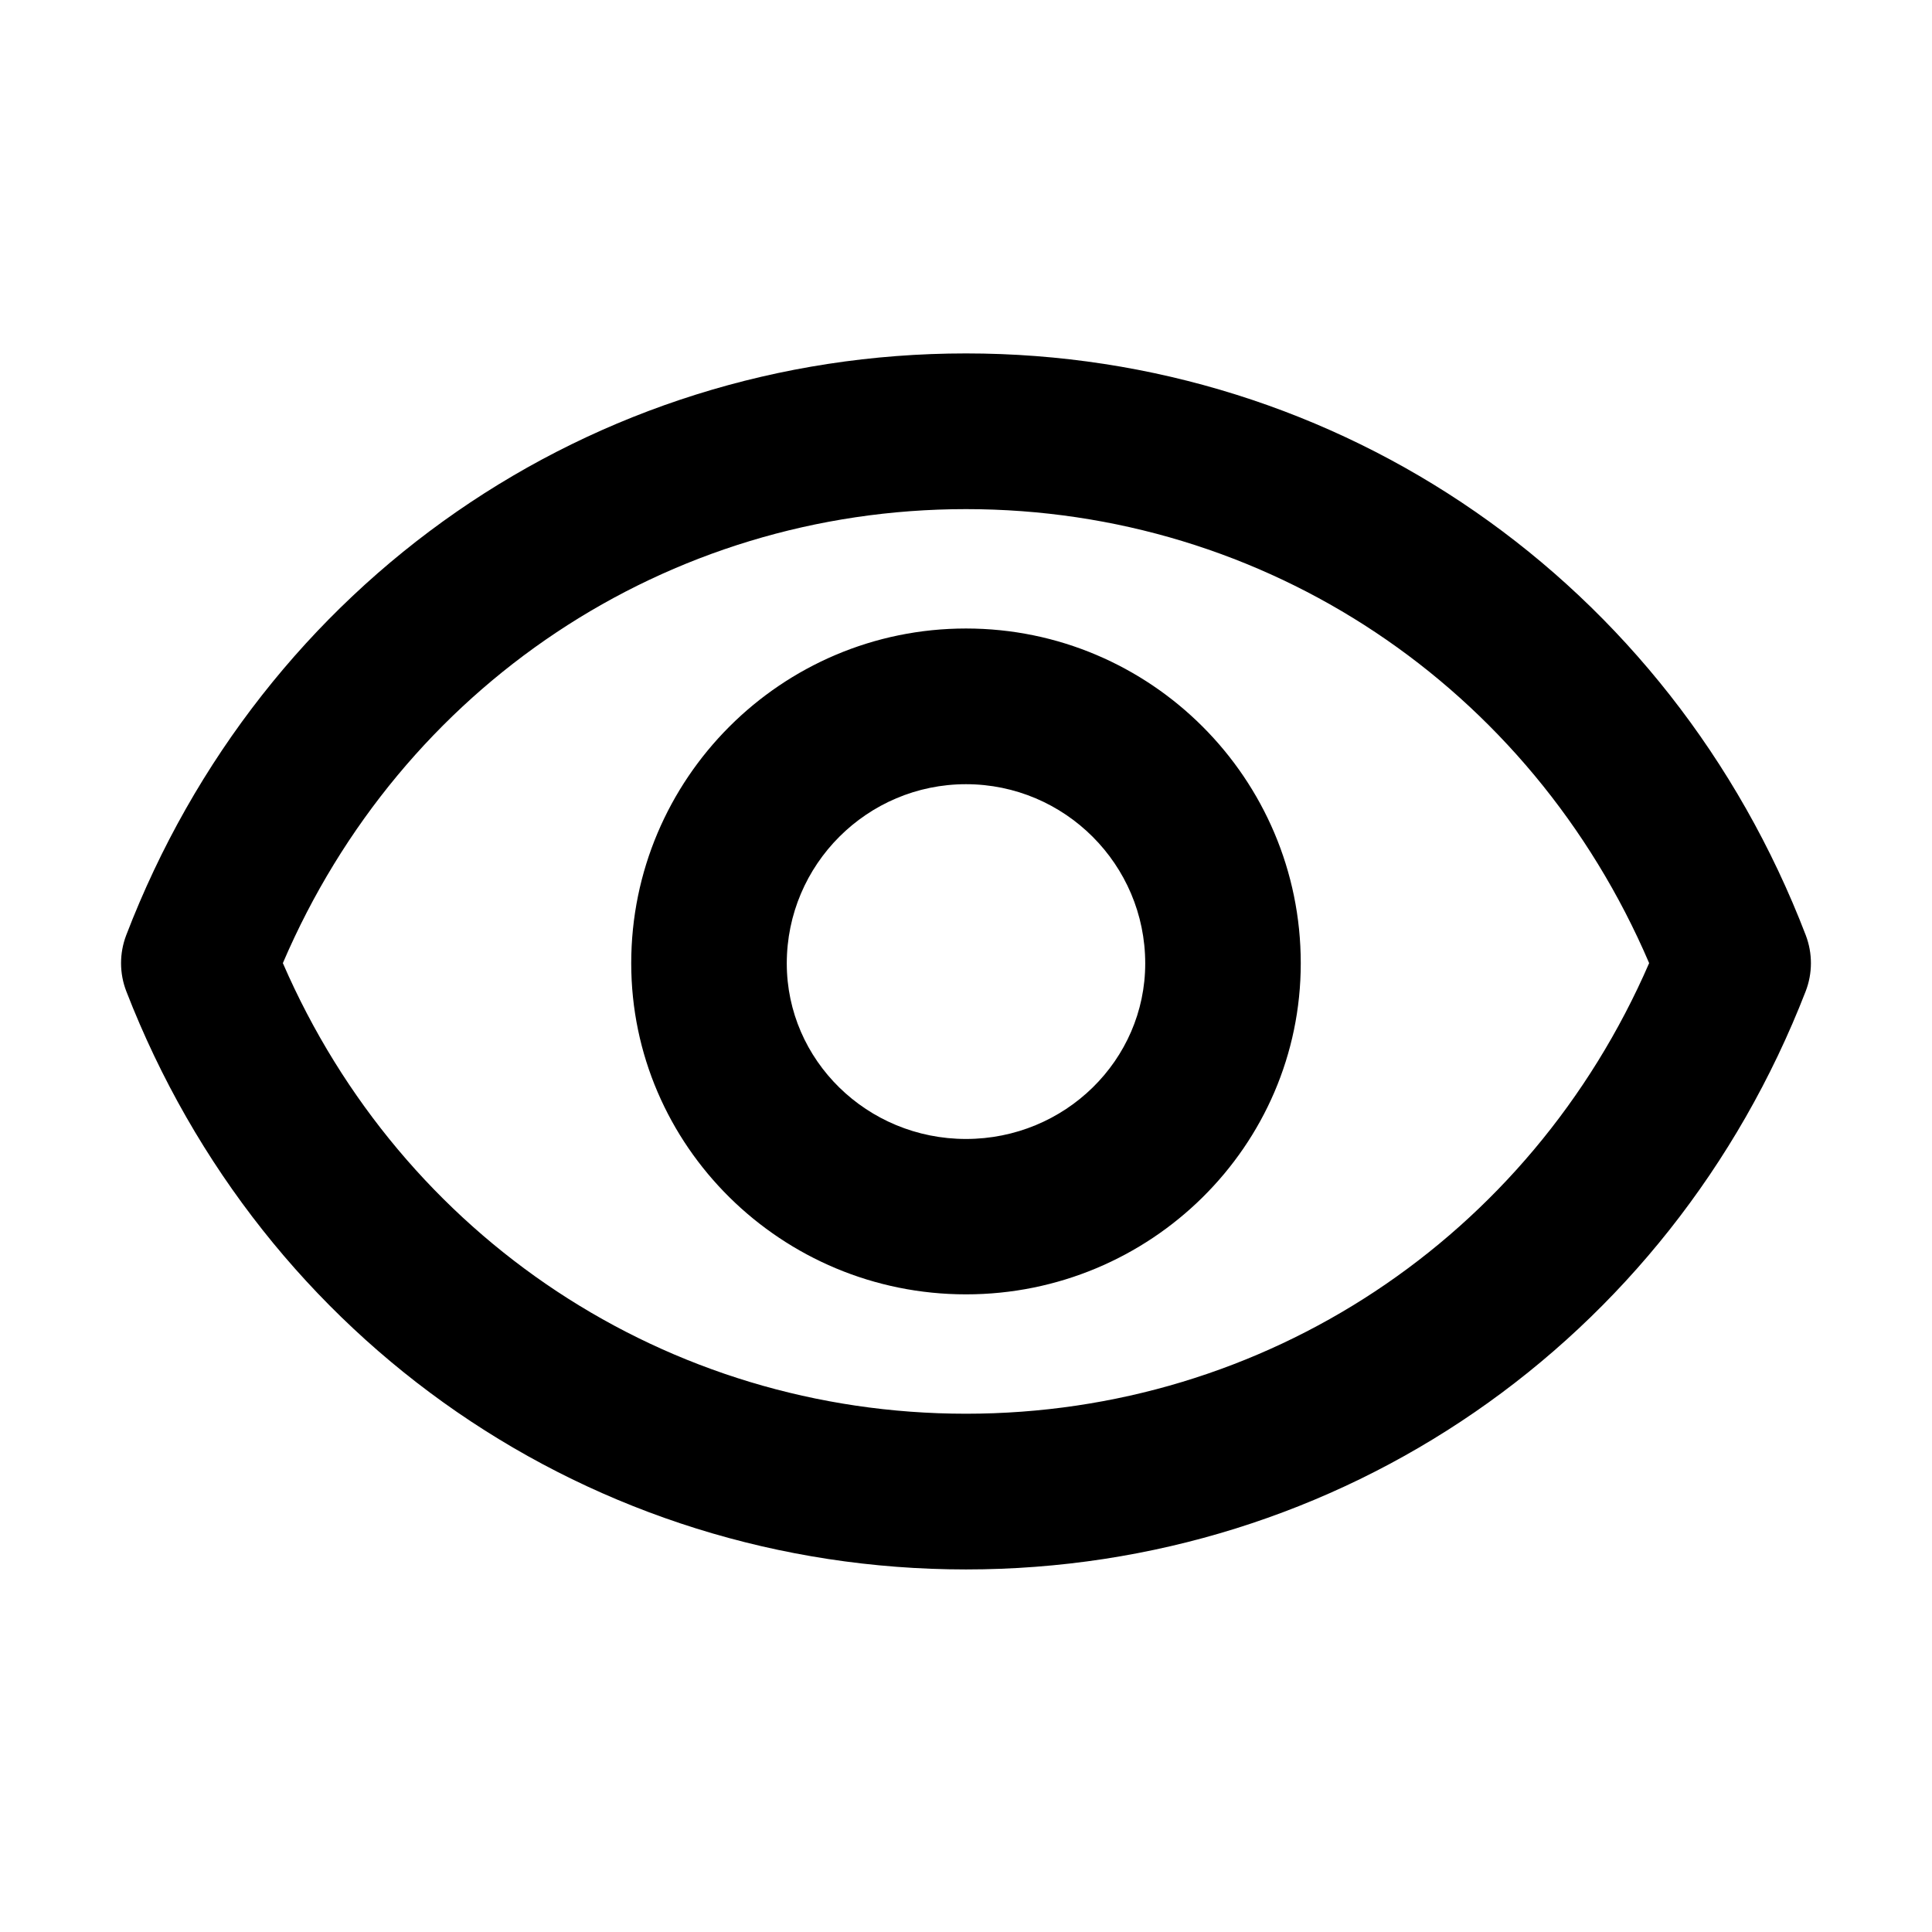
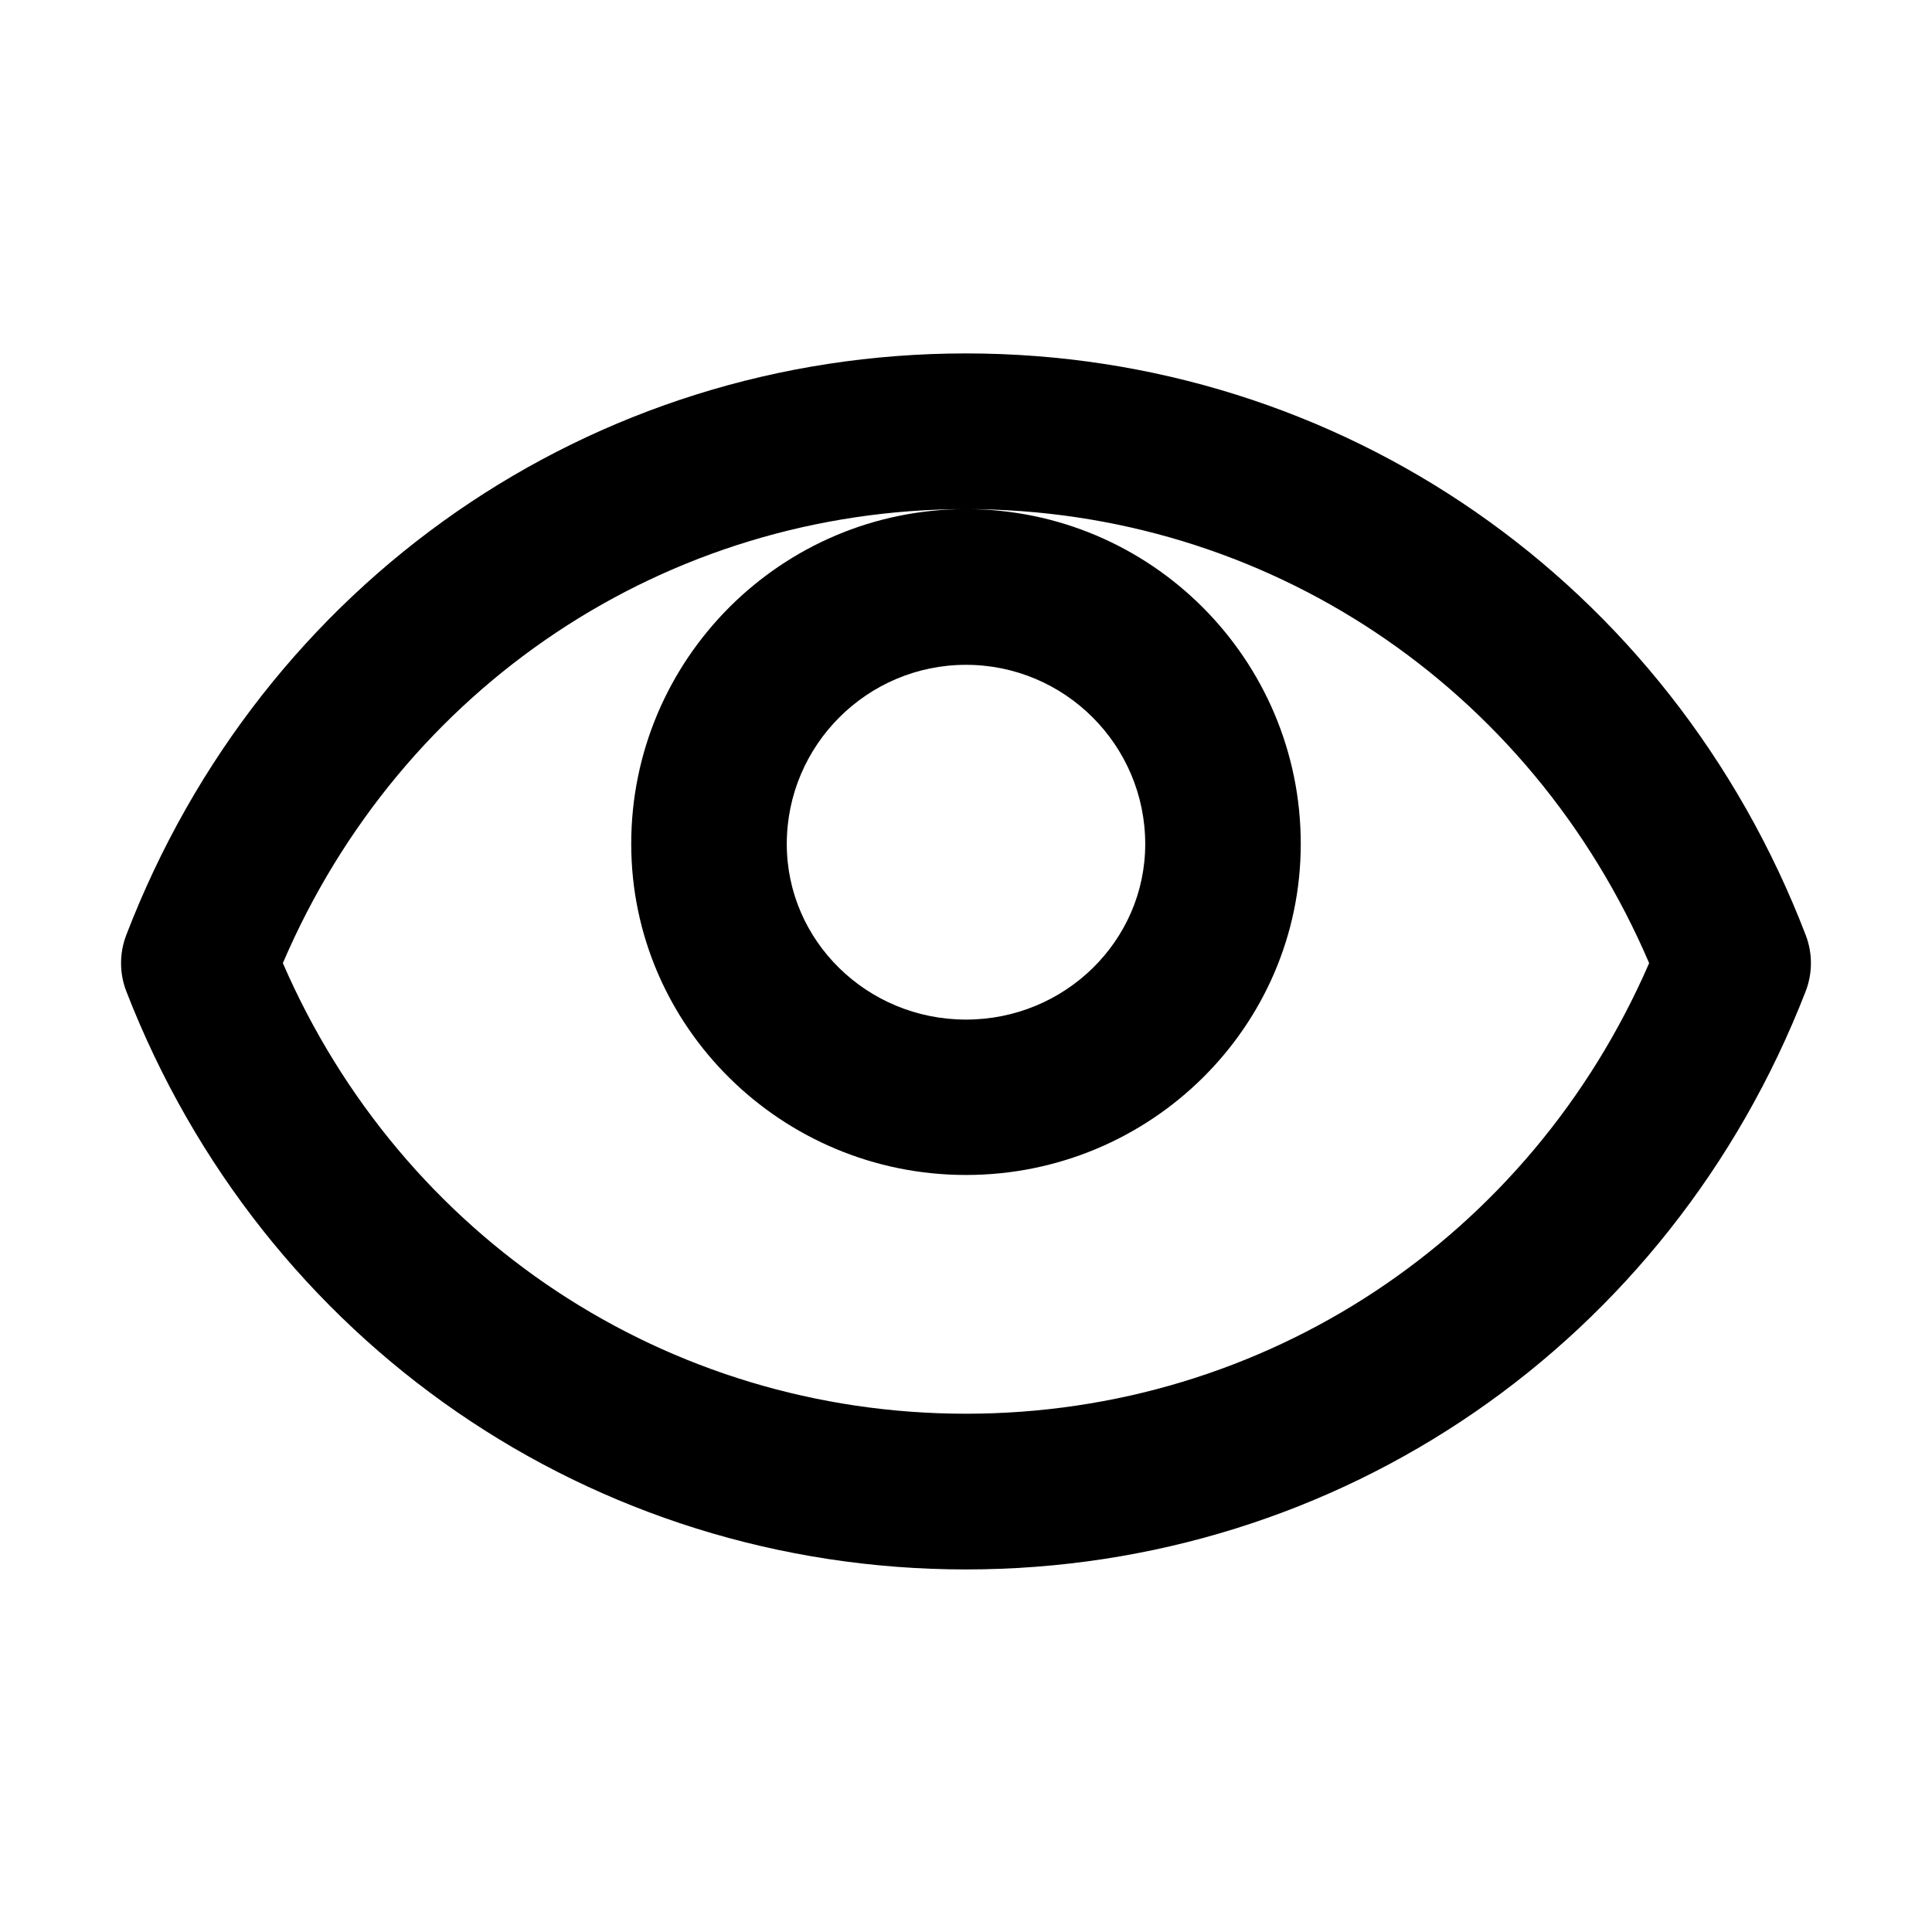
<svg xmlns="http://www.w3.org/2000/svg" fill="#000000" width="800px" height="800px" version="1.1" viewBox="144 144 512 512">
-   <path d="m400 237.66c99.23 0 186.59 60.516 222.55 154.19 1.824 4.793 1.824 10.094-0.043 14.887-36.129 93.039-123.45 153.18-222.51 153.18-99.066 0-186.38-60.137-222.51-153.18-1.867-4.793-1.867-10.094-0.043-14.887 35.961-93.676 123.32-154.19 222.55-154.19zm0 41.262c-79.387 0-149.61 46.945-181.04 120.31 31.594 72.812 101.82 119.42 181.04 119.42 79.215 0 149.44-46.605 181.04-119.42-31.426-73.363-101.65-120.31-181.04-120.31zm0 31.637c48.938 0 88.715 39.777 88.715 88.715 0 48.43-39.82 87.742-88.715 87.742-48.898 0-88.719-39.355-88.719-87.742 0-48.938 39.781-88.715 88.719-88.715zm0 41.262c-26.168 0-47.496 21.289-47.496 47.496 0 25.656 21.285 46.52 47.496 46.52 26.207 0 47.496-20.863 47.496-46.52 0-26.207-21.332-47.496-47.496-47.496z" />
+   <path d="m400 237.66c99.23 0 186.59 60.516 222.55 154.19 1.824 4.793 1.824 10.094-0.043 14.887-36.129 93.039-123.45 153.18-222.51 153.18-99.066 0-186.38-60.137-222.51-153.18-1.867-4.793-1.867-10.094-0.043-14.887 35.961-93.676 123.32-154.19 222.55-154.19zm0 41.262c-79.387 0-149.61 46.945-181.04 120.31 31.594 72.812 101.82 119.42 181.04 119.42 79.215 0 149.44-46.605 181.04-119.42-31.426-73.363-101.65-120.31-181.04-120.31zc48.938 0 88.715 39.777 88.715 88.715 0 48.43-39.82 87.742-88.715 87.742-48.898 0-88.719-39.355-88.719-87.742 0-48.938 39.781-88.715 88.719-88.715zm0 41.262c-26.168 0-47.496 21.289-47.496 47.496 0 25.656 21.285 46.52 47.496 46.52 26.207 0 47.496-20.863 47.496-46.52 0-26.207-21.332-47.496-47.496-47.496z" />
</svg>